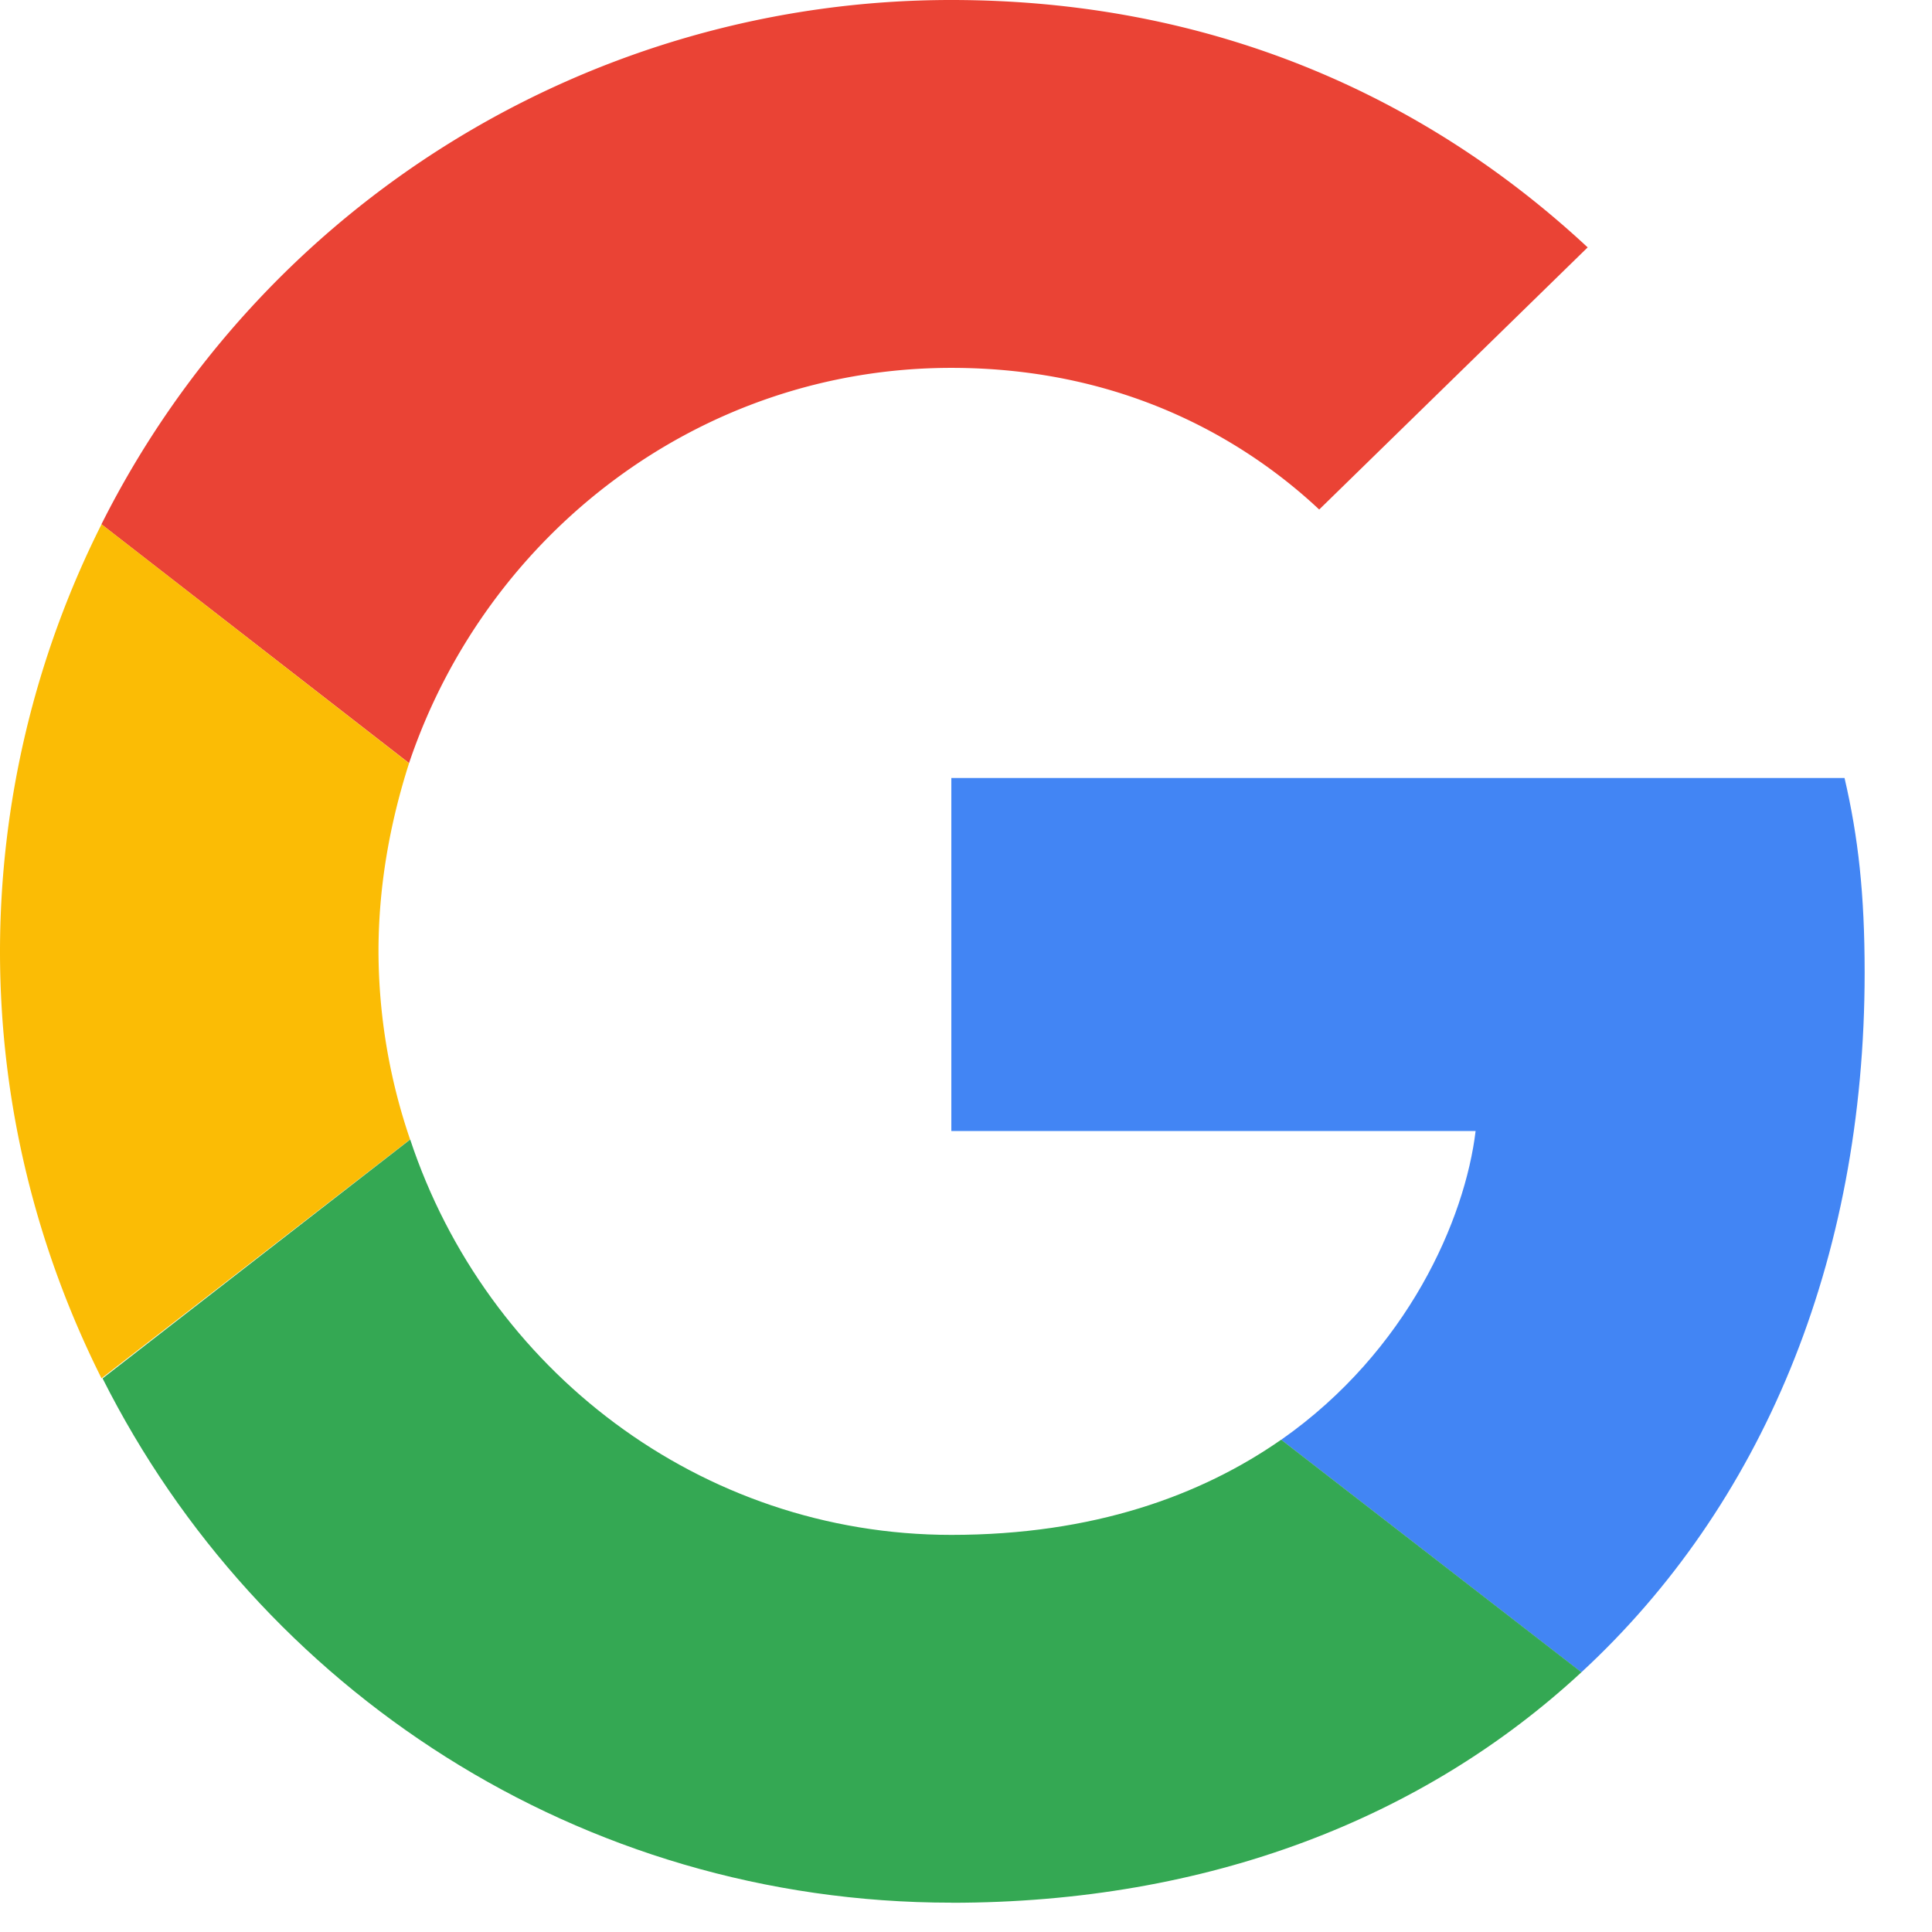
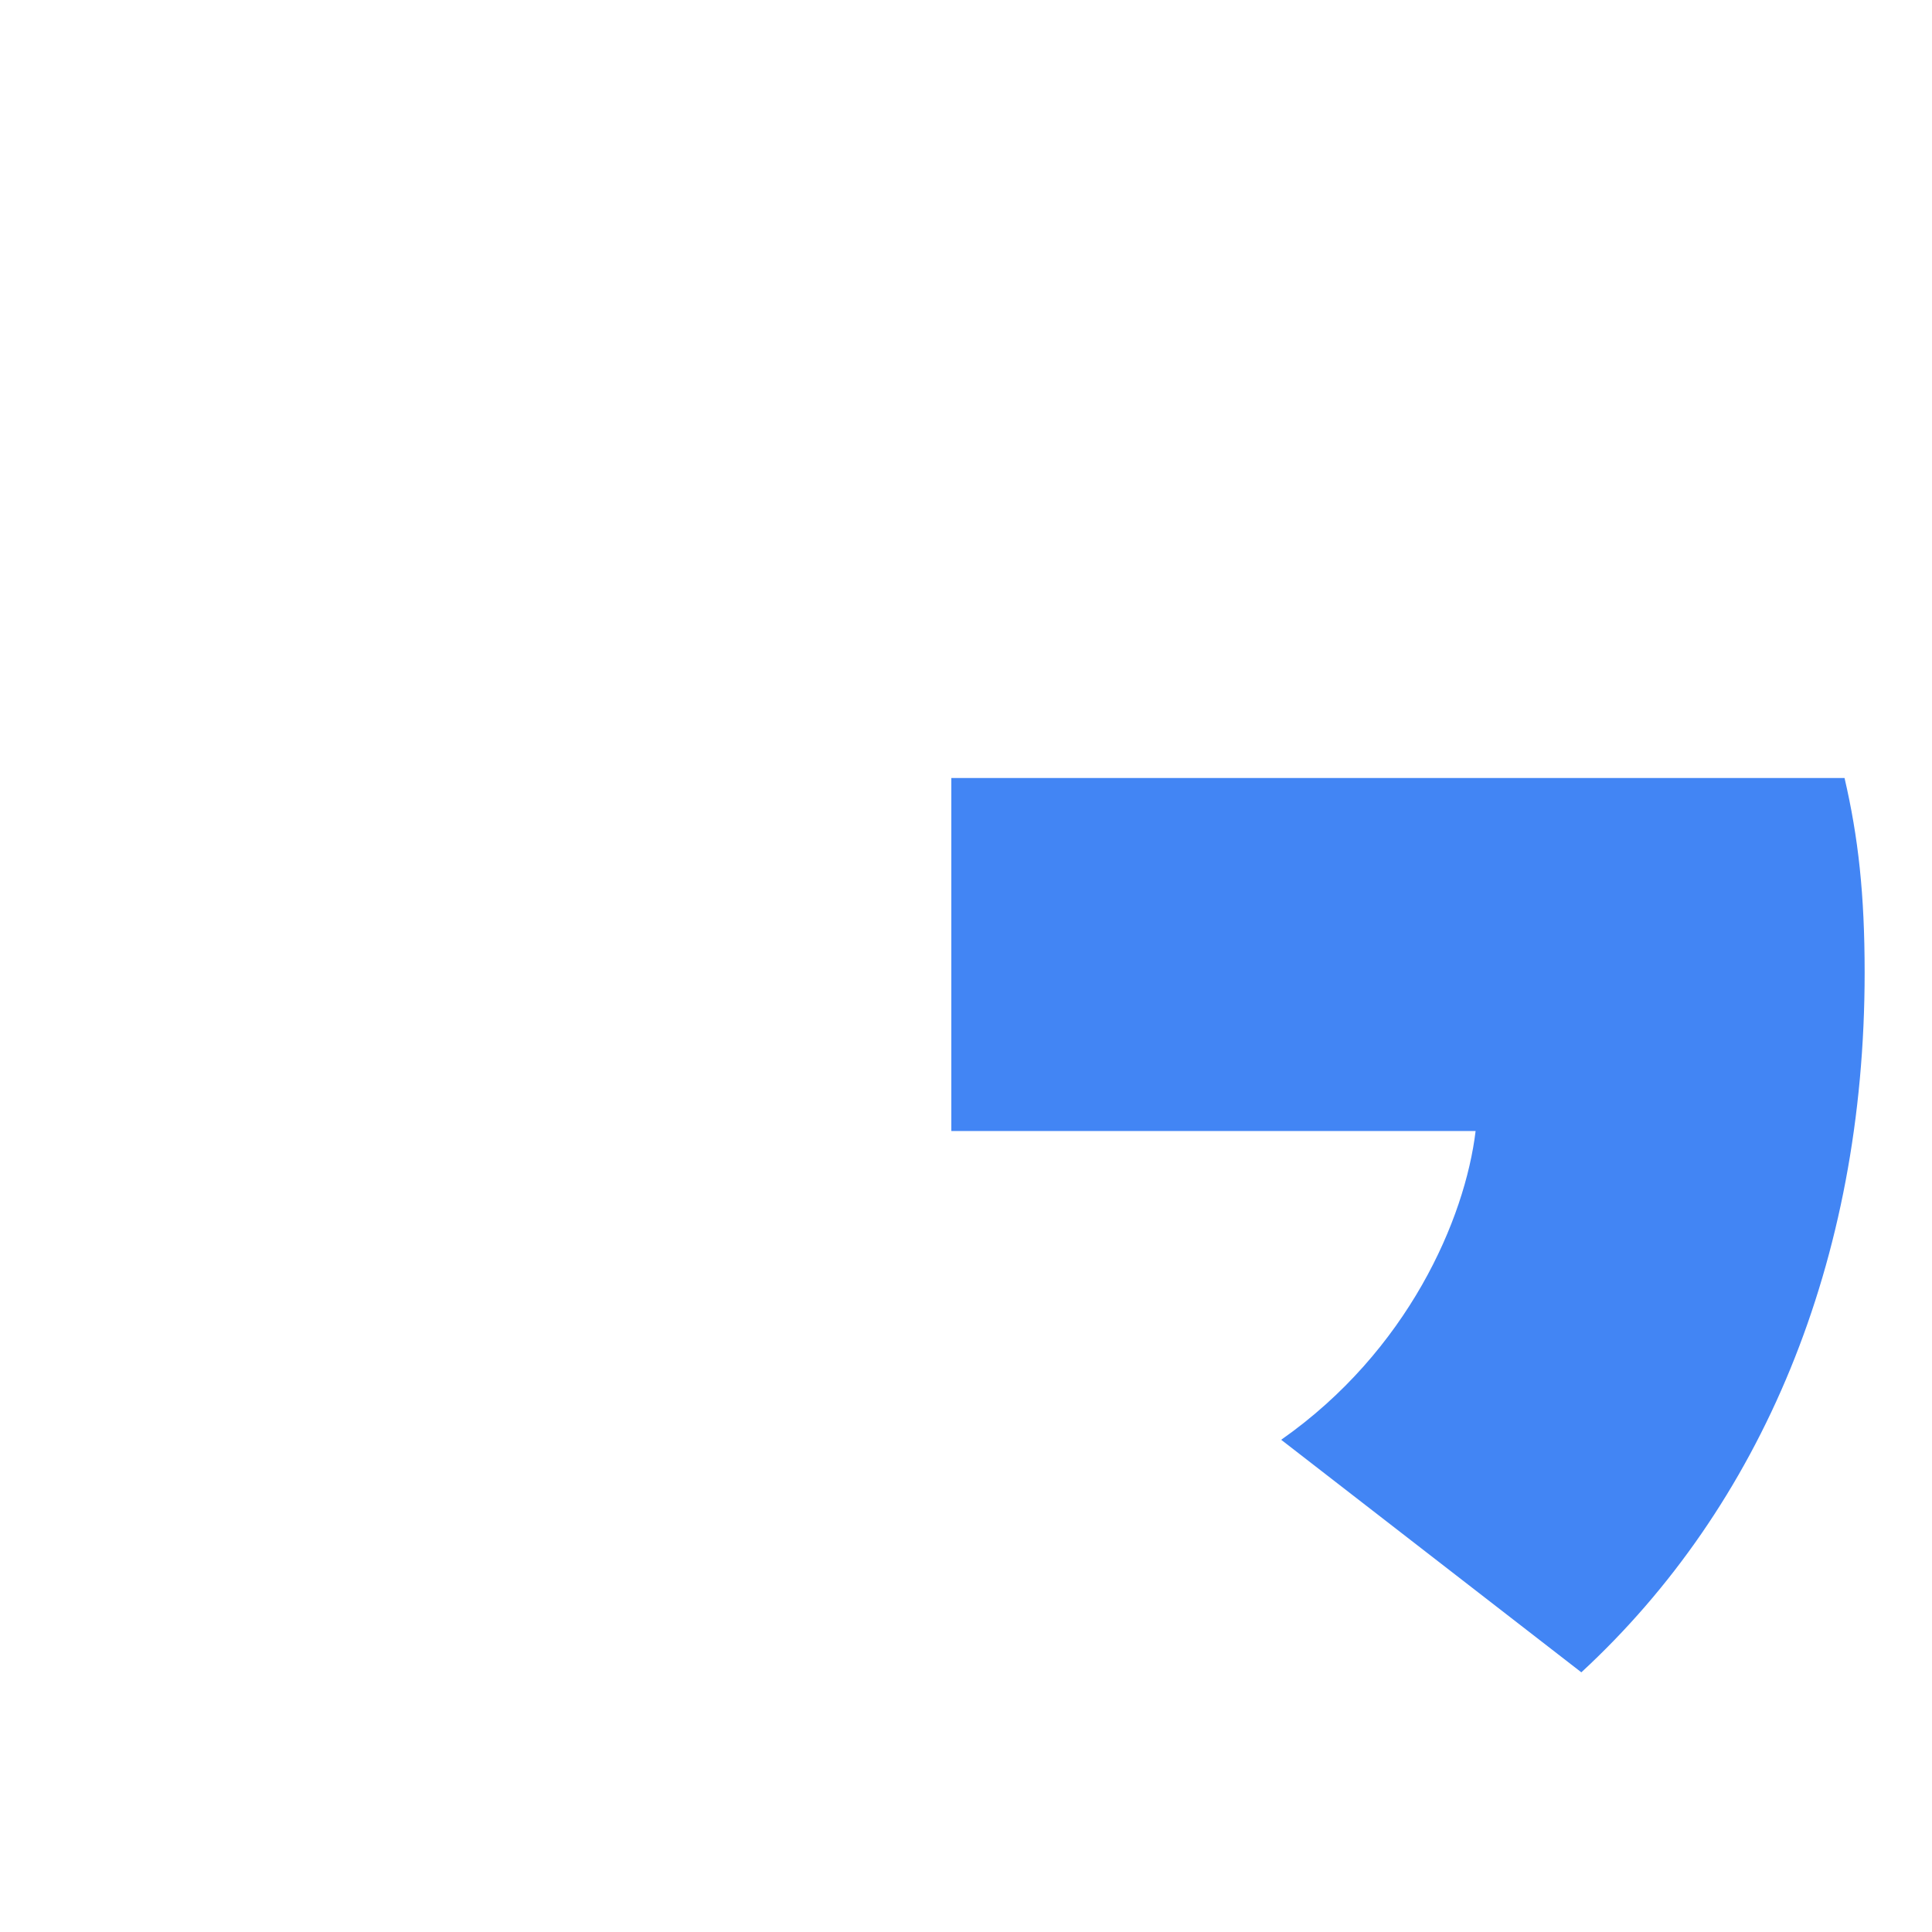
<svg xmlns="http://www.w3.org/2000/svg" width="22" height="22" fill="none">
-   <path fill-rule="evenodd" clip-rule="evenodd" d="M10.833 4.189c2.034 0 3.406.879 4.189 1.613l3.057-2.985C16.202 1.07 13.76 0 10.833 0a10.825 10.825 0 00-9.678 5.97l3.503 2.72c.879-2.611 3.31-4.501 6.175-4.501z" fill="#EA4335" />
  <path fill-rule="evenodd" clip-rule="evenodd" d="M21.233 11.074c0-.89-.072-1.54-.229-2.215H10.833v4.02h5.97c-.12 1-.77 2.504-2.214 3.516l3.418 2.648c2.046-1.89 3.226-4.67 3.226-7.969z" fill="#4285F4" />
-   <path fill-rule="evenodd" clip-rule="evenodd" d="M4.67 12.976a6.67 6.67 0 01-.36-2.143c0-.746.132-1.468.348-2.142L1.156 5.97A10.843 10.843 0 000 10.832c0 1.746.421 3.395 1.156 4.863l3.514-2.72z" fill="#FBBC05" />
-   <path fill-rule="evenodd" clip-rule="evenodd" d="M10.834 21.667c2.925 0 5.38-.963 7.174-2.625l-3.419-2.648c-.915.638-2.142 1.084-3.755 1.084-2.865 0-5.297-1.89-6.163-4.502l-3.503 2.72c1.781 3.54 5.429 5.97 9.666 5.97z" fill="#34A853" />
</svg>